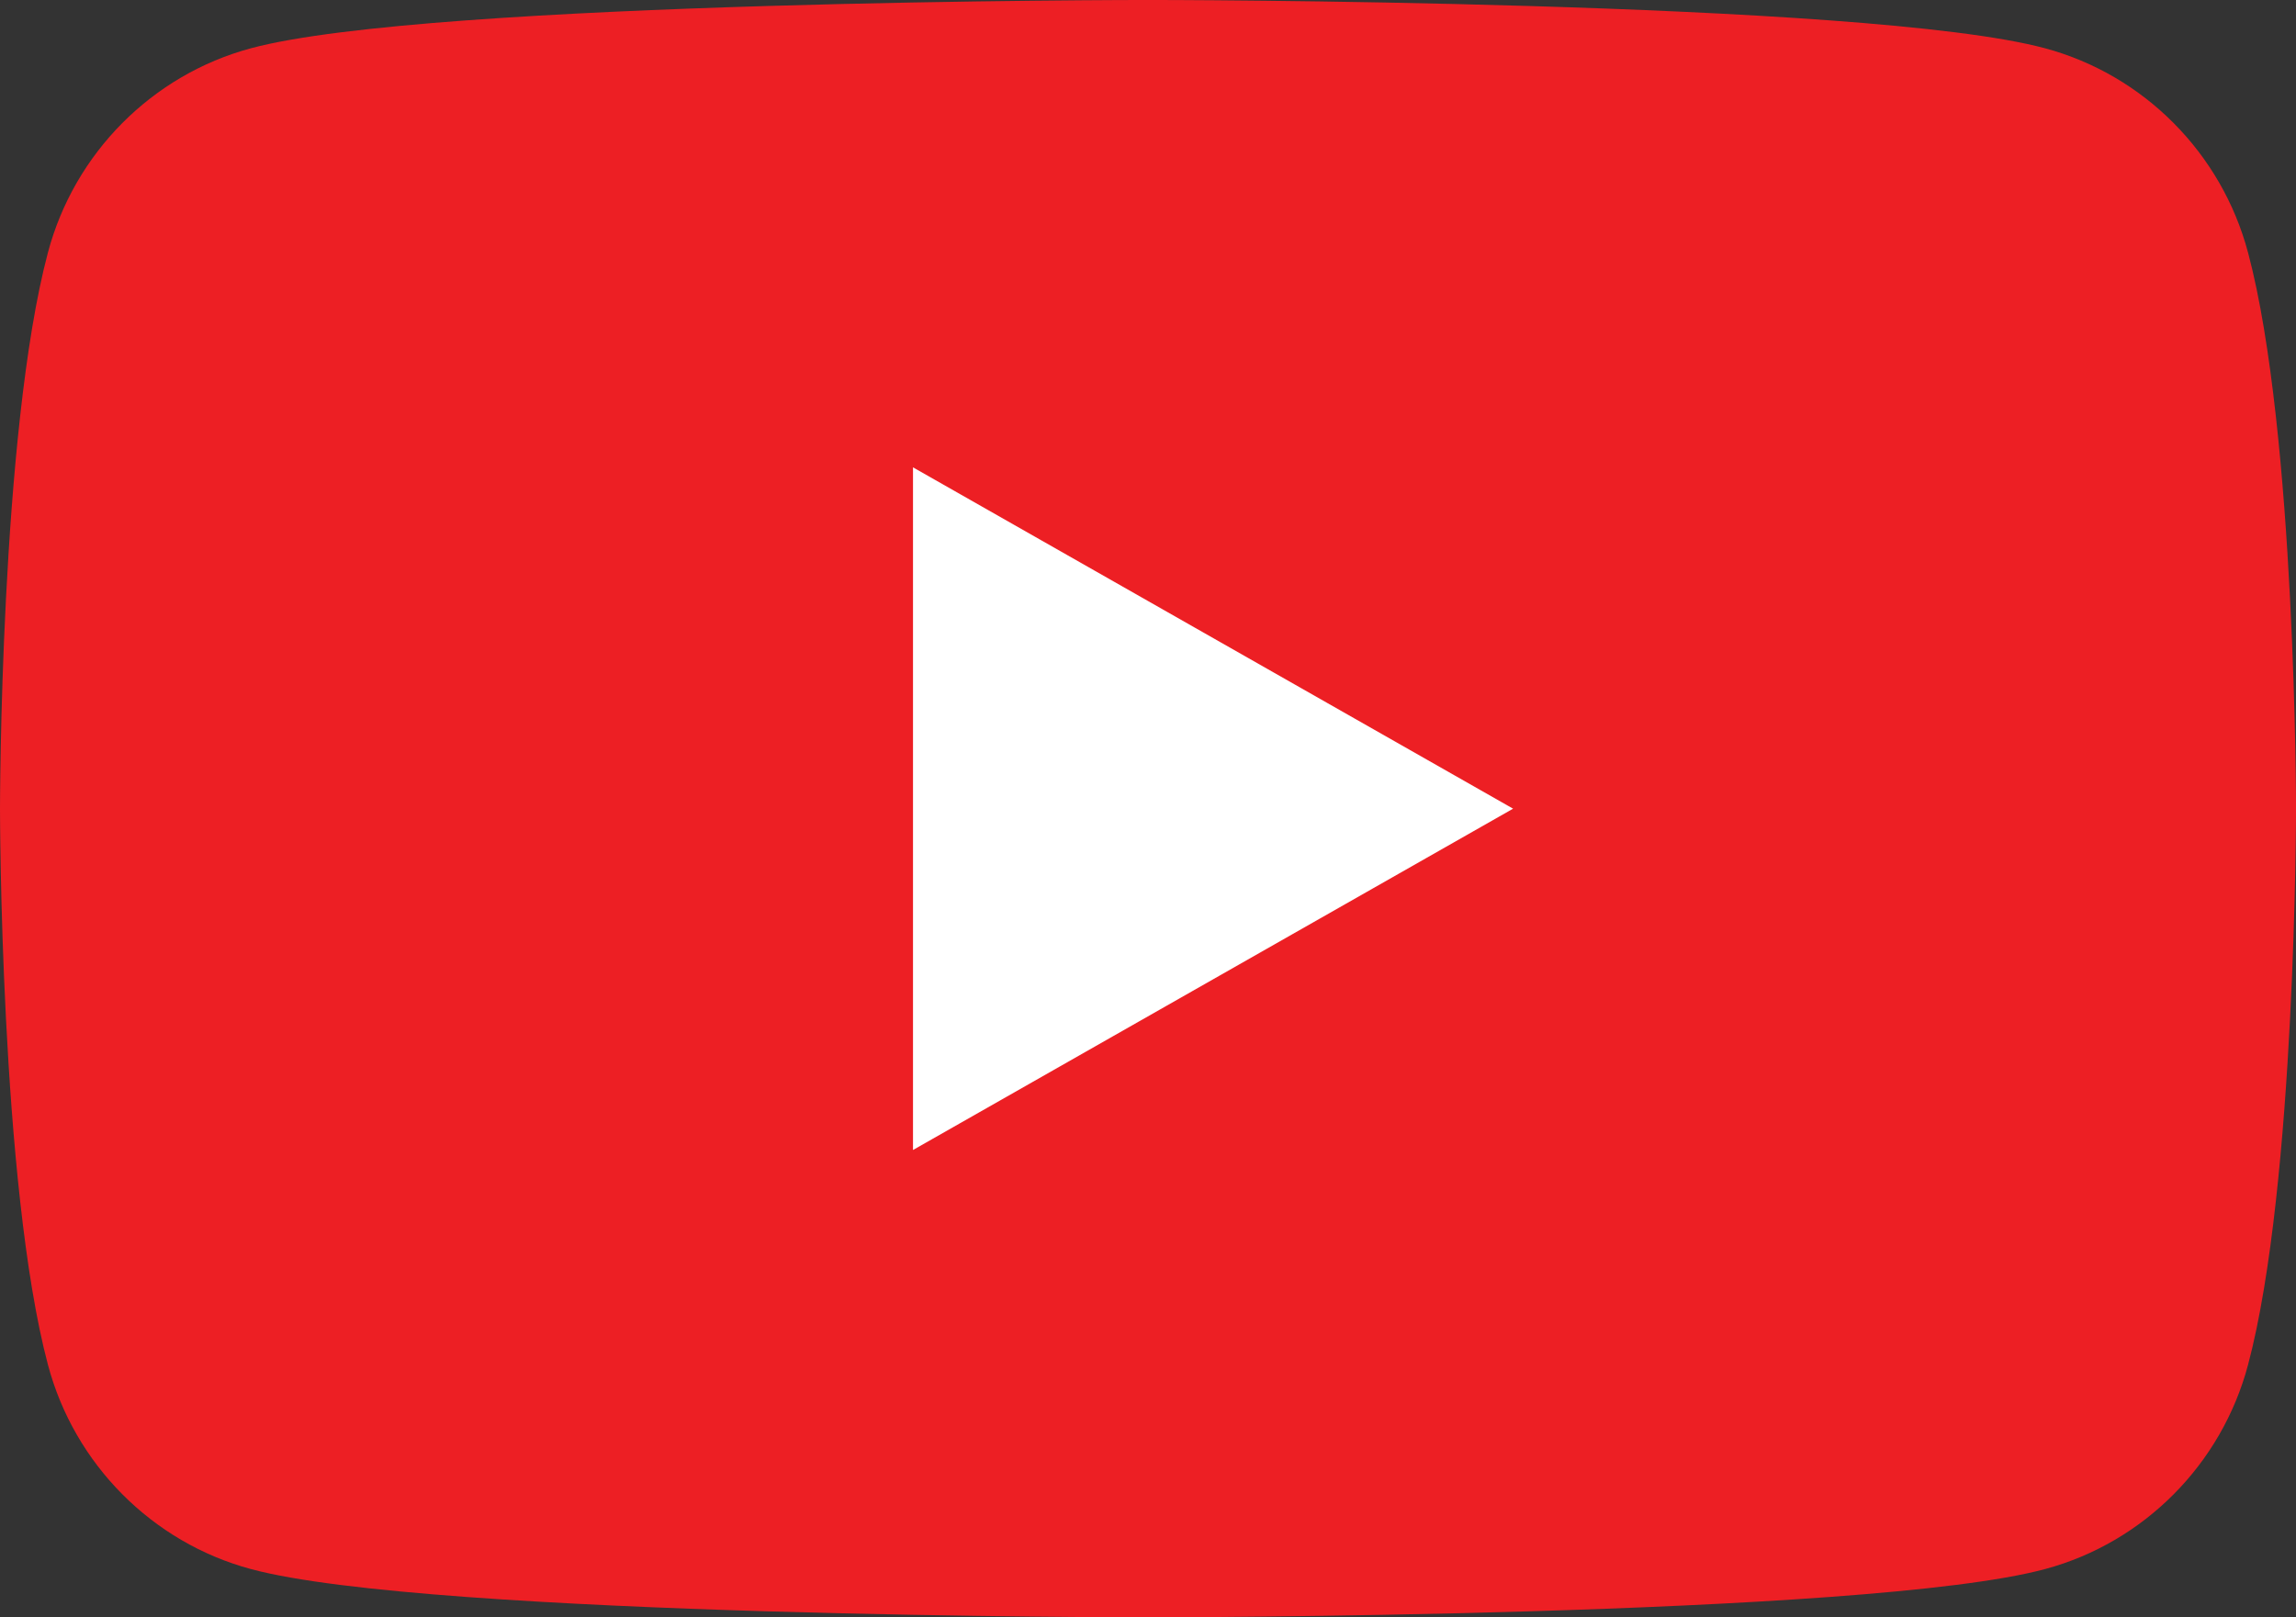
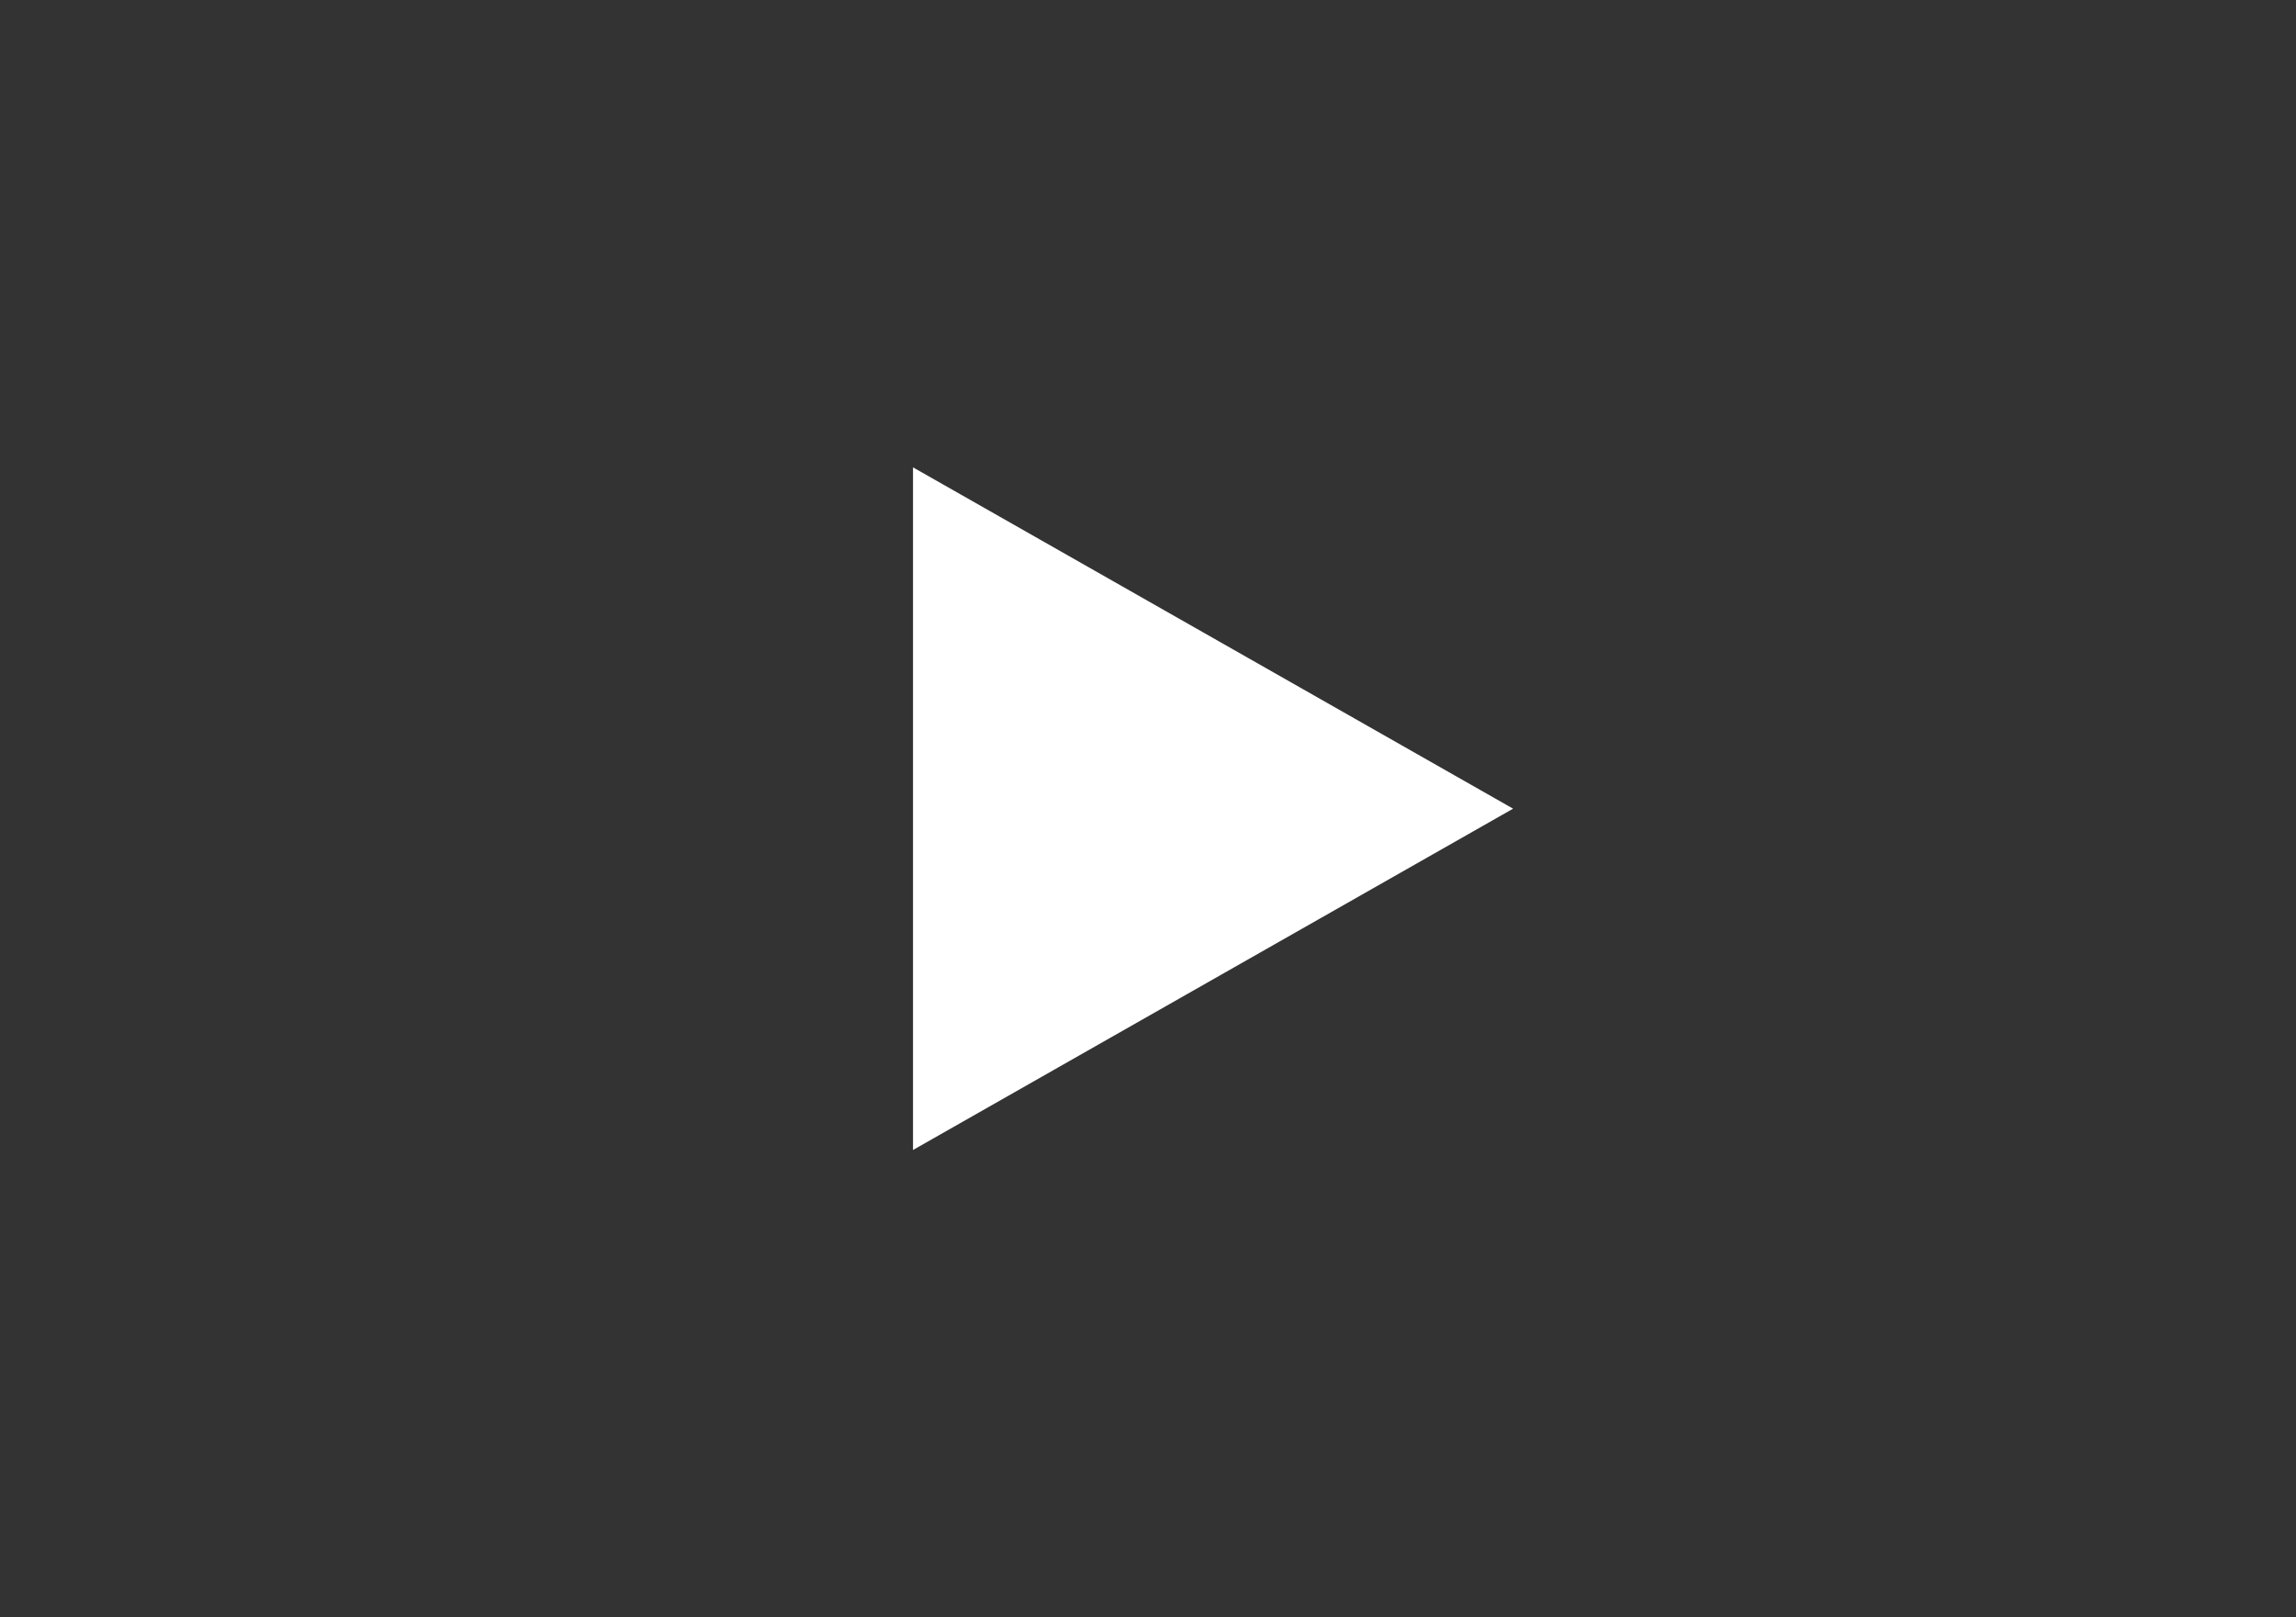
<svg xmlns="http://www.w3.org/2000/svg" id="Layer_1" data-name="Layer 1" viewBox="0 0 80 56.364">
  <rect x="0" y="0" width="80" height="56.364" fill="#333333" stroke="none" />
-   <path d="M78.328,8.801c-.92-3.464-3.631-6.193-7.073-7.119-6.239-1.683-31.256-1.683-31.256-1.683,0,0-25.017,0-31.256,1.683-3.442.926-6.153,3.655-7.073,7.119C0,15.081,0,28.182,0,28.182c0,0,0,13.101,1.671,19.381.92,3.464,3.631,6.192,7.073,7.119,6.239,1.682,31.256,1.682,31.256,1.682,0,0,25.017,0,31.256-1.682,3.442-.926,6.153-3.654,7.073-7.119,1.672-6.279,1.672-19.381,1.672-19.381,0,0,0-13.101-1.672-19.38Z" style="fill: #ed1f24;" />
  <path d="M31.812,40.077l20.909-11.895-20.909-11.895v23.789Z" style="fill: #fff;" />
</svg>